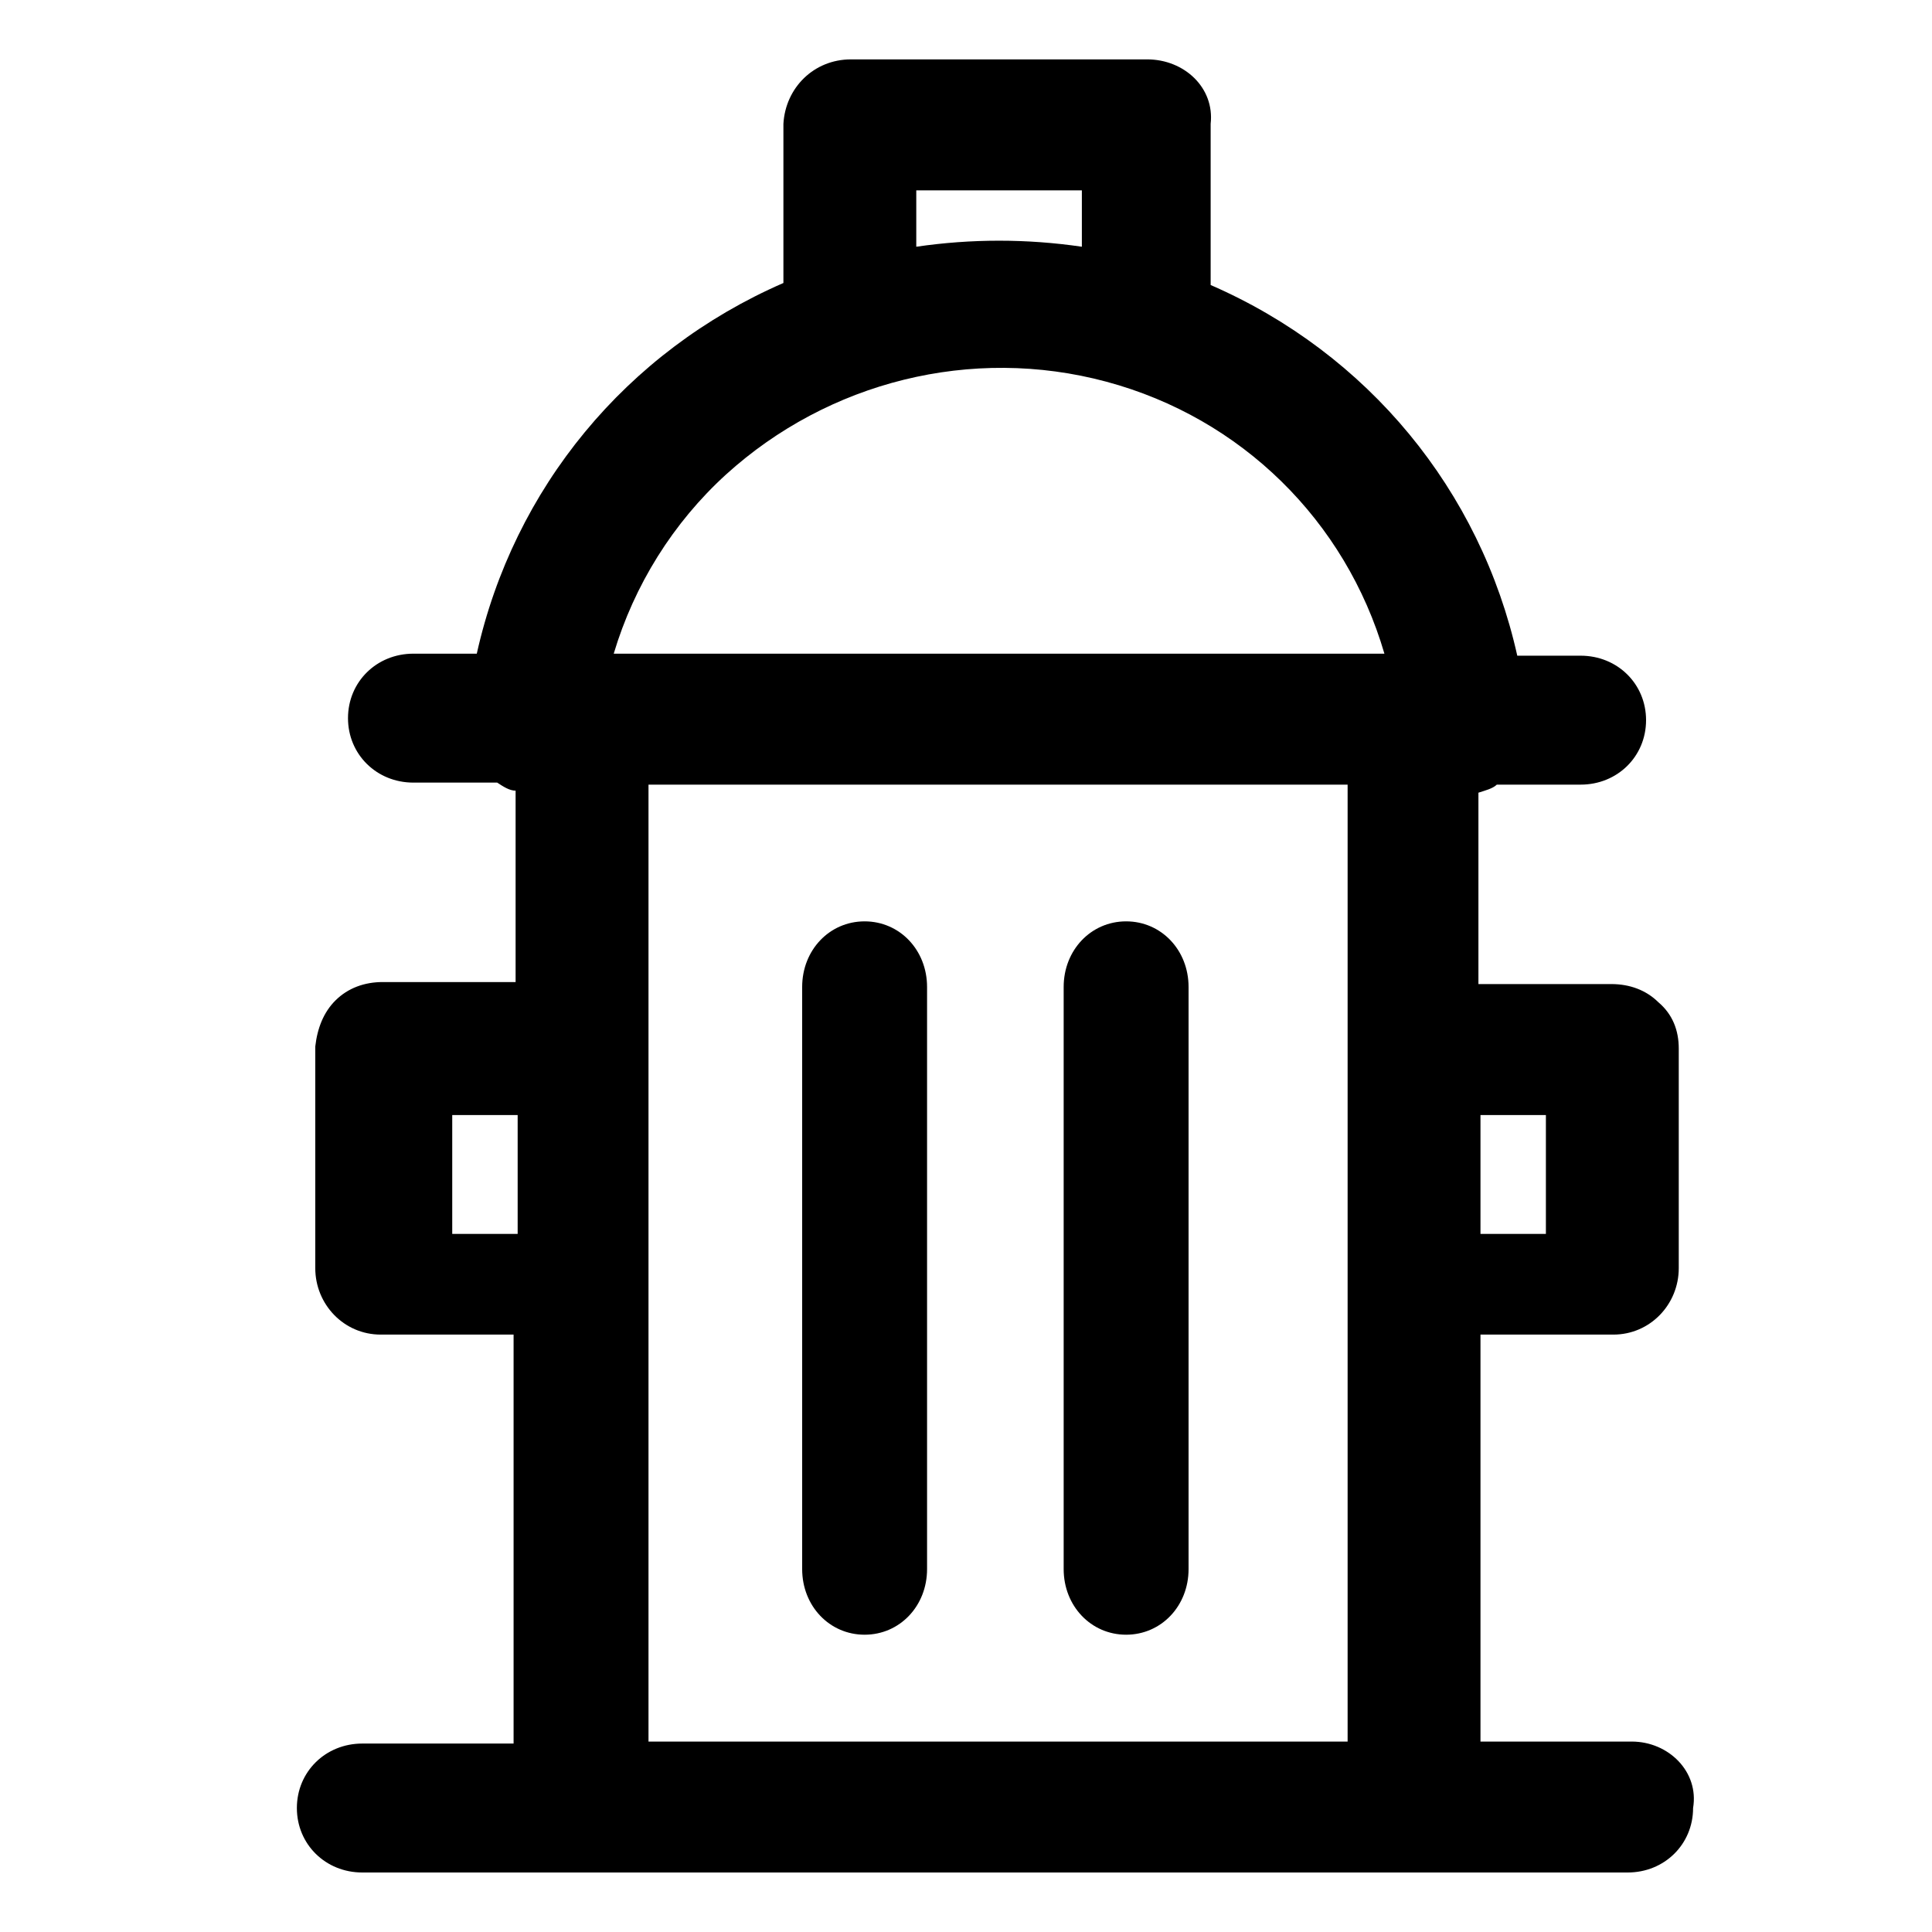
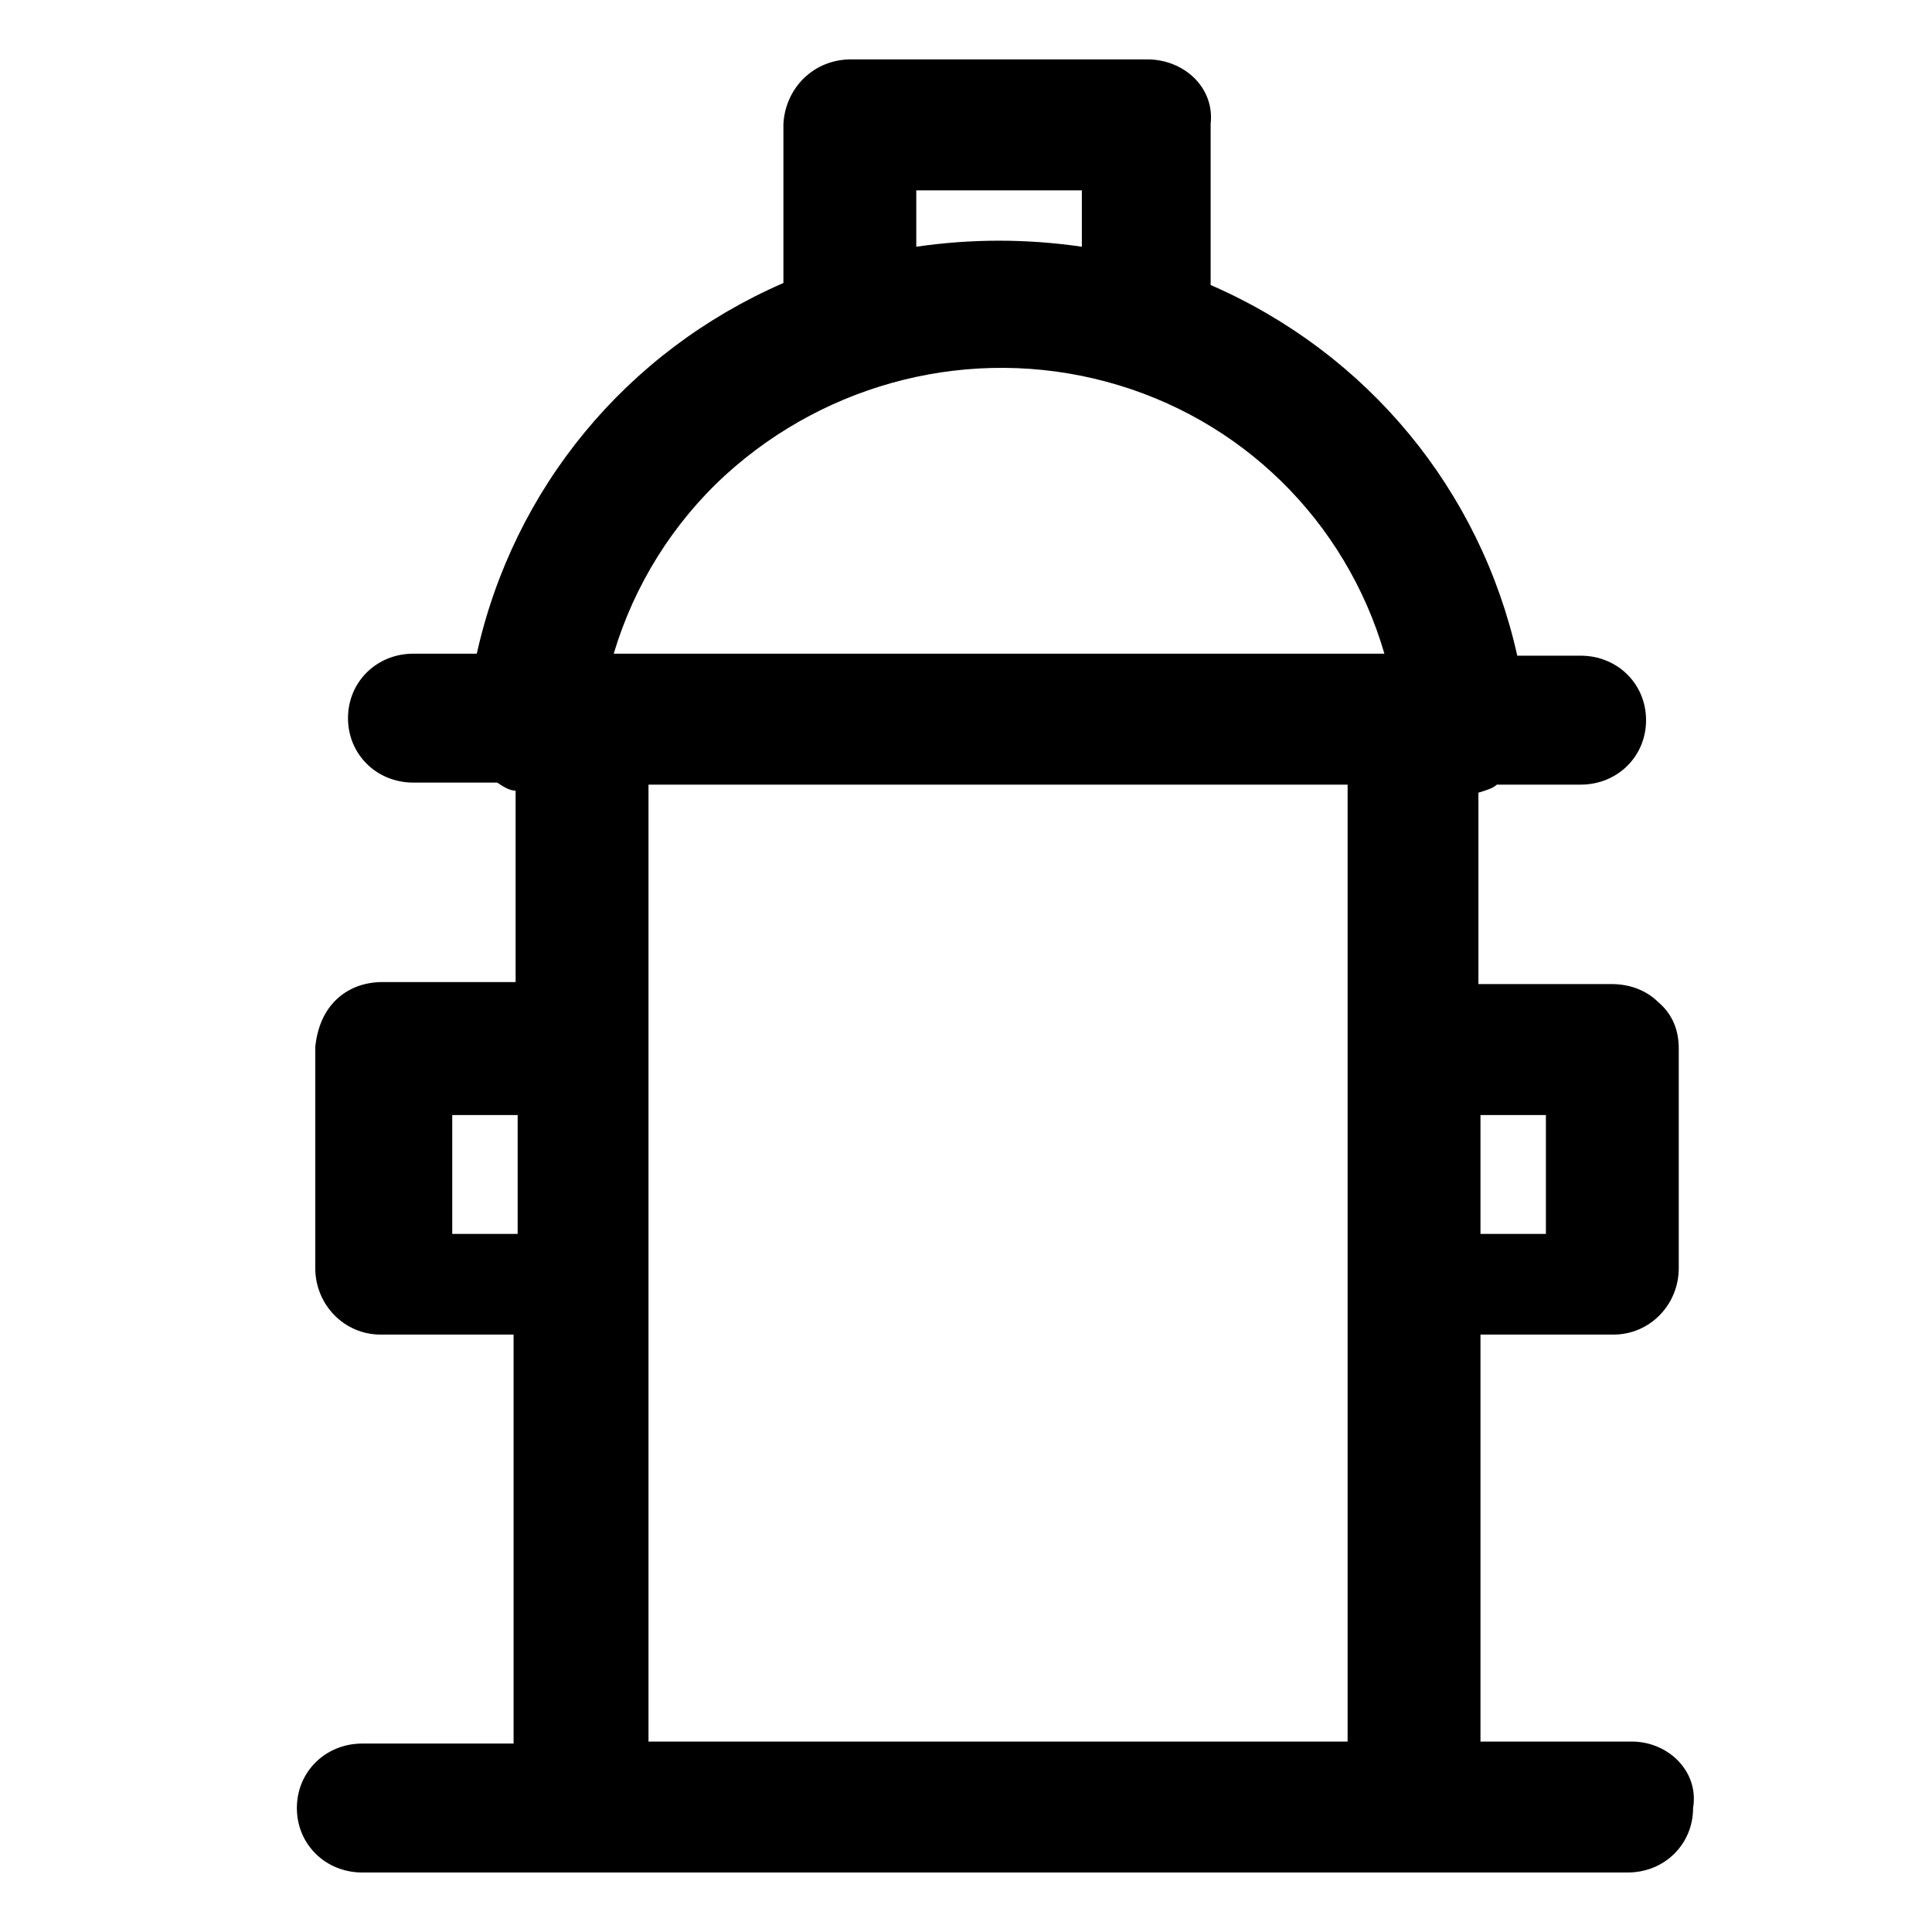
<svg xmlns="http://www.w3.org/2000/svg" fill="none" viewBox="0 0 65 65" height="65" width="65">
  <path fill="black" d="M54.899 58.593H49.809V44.901H54.28C55.518 44.901 56.48 43.885 56.48 42.665V35.277C56.48 34.667 56.274 34.125 55.793 33.718C55.38 33.311 54.83 33.108 54.211 33.108H49.74V26.669C49.947 26.601 50.222 26.534 50.359 26.398H53.179C54.417 26.398 55.38 25.449 55.38 24.229C55.38 23.009 54.417 22.06 53.179 22.06H51.047C49.809 16.503 46.027 11.894 40.731 9.589V4.167C40.868 2.947 39.837 1.998 38.599 1.998H28.626C27.388 1.998 26.426 2.947 26.357 4.167V9.521C21.061 11.826 17.279 16.435 16.041 21.992H13.909C12.671 21.992 11.708 22.941 11.708 24.161C11.708 25.381 12.671 26.33 13.909 26.33H16.728C16.935 26.466 17.141 26.601 17.347 26.601V33.04H12.877C12.258 33.04 11.708 33.244 11.295 33.65C10.882 34.057 10.676 34.599 10.607 35.209V42.665C10.607 43.885 11.57 44.901 12.808 44.901H17.279V58.66H12.189C10.951 58.66 9.988 59.609 9.988 60.829C9.988 62.049 10.951 62.998 12.189 62.998H54.761C55.999 62.998 56.962 62.049 56.962 60.829C57.168 59.609 56.137 58.593 54.899 58.593ZM49.809 37.514H52.01V41.513H49.809V37.514ZM17.416 41.513H15.215V37.514H17.416V41.513ZM30.827 6.404H36.398V8.301C34.541 8.03 32.684 8.03 30.827 8.301V6.404ZM45.408 58.593H21.818V26.398H45.339V58.593H45.408ZM20.648 21.992C21.336 19.688 22.643 17.587 24.431 15.96C27.87 12.842 32.684 11.623 37.223 12.842C41.763 14.062 45.27 17.519 46.577 21.992H20.648Z" />
-   <path fill="black" d="M31.19 52.791C31.19 54.032 30.271 54.998 29.089 54.998C27.907 54.998 26.988 54.032 26.988 52.791V33.205C26.988 31.964 27.907 30.998 29.089 30.998C30.271 30.998 31.19 31.964 31.19 33.205V52.791ZM39.988 52.791C39.988 54.032 39.069 54.998 37.887 54.998C36.706 54.998 35.786 54.032 35.786 52.791V33.205C35.786 31.964 36.706 30.998 37.887 30.998C39.069 30.998 39.988 31.964 39.988 33.205V52.791Z" />
</svg>